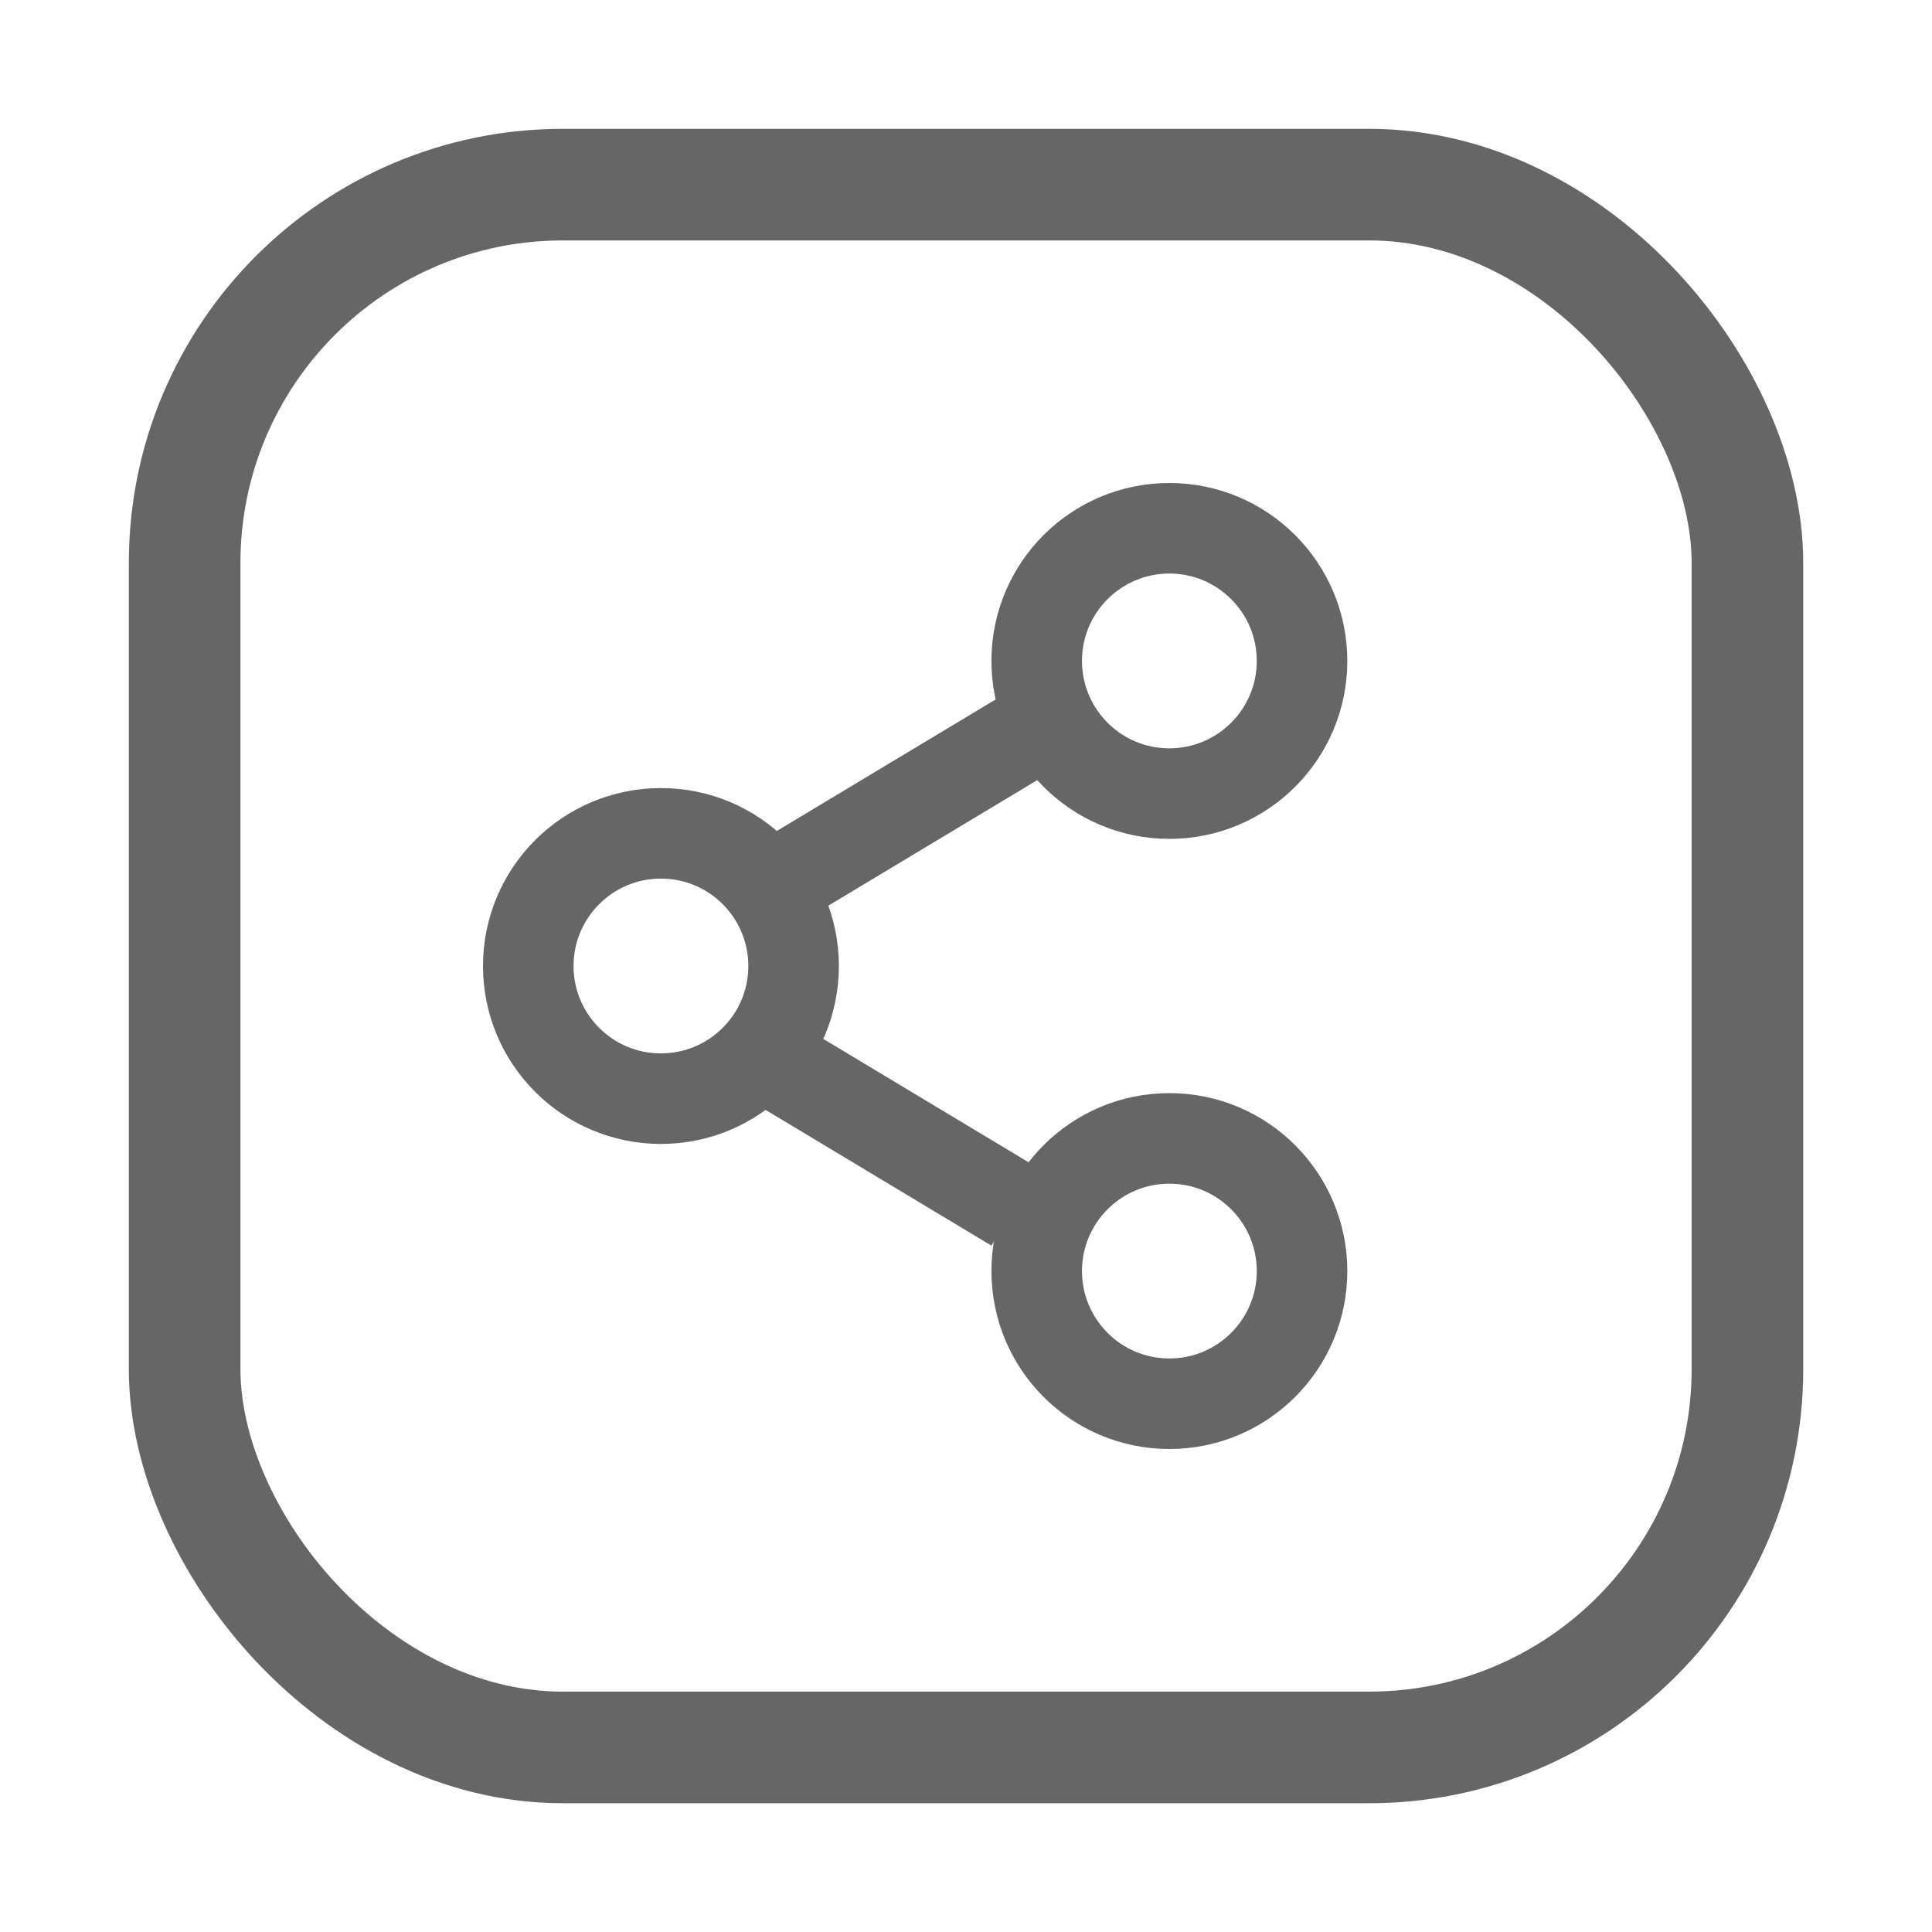
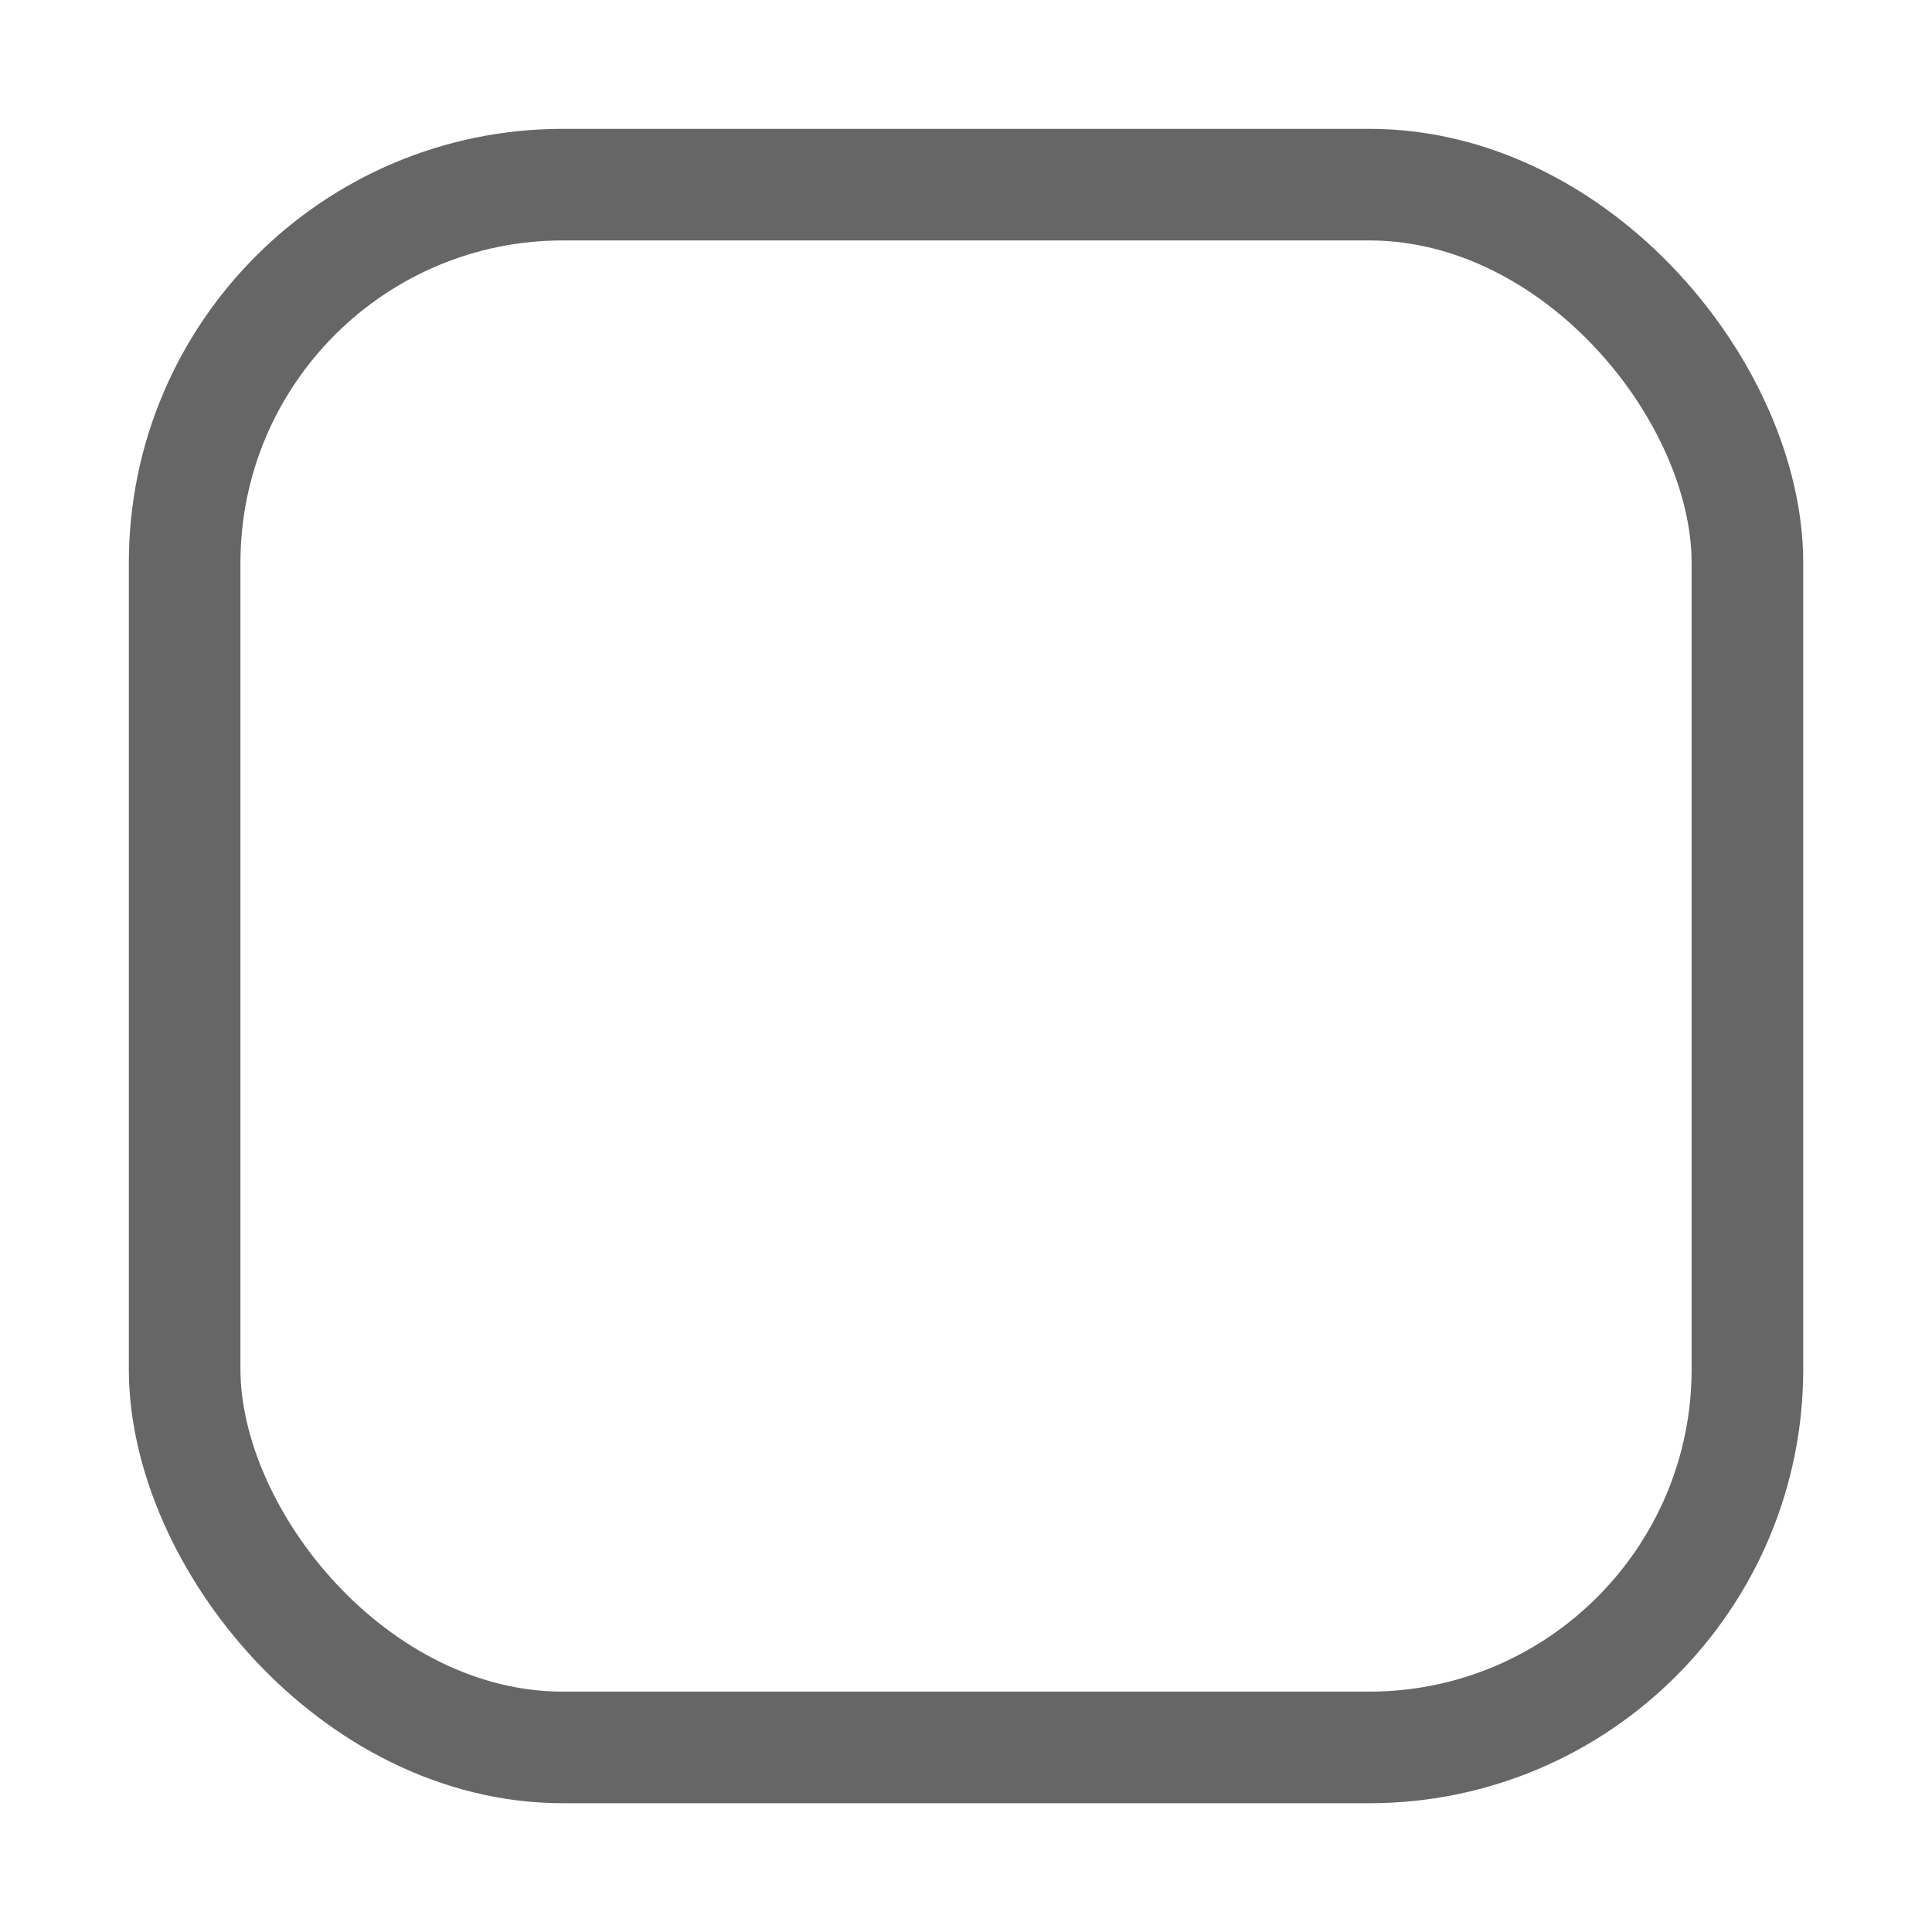
<svg xmlns="http://www.w3.org/2000/svg" viewBox="0 0 30 30" fill="none">
  <rect x="2.867" y="2.867" width="24.267" height="24.267" rx="5.874" stroke="#666666" stroke-width="1.733" stroke-linejoin="round" />
-   <line y1="-0.703" x2="4.603" y2="-0.703" transform="matrix(-0.857 -0.515 -0.514 0.858 15.395 19.342)" stroke="#666666" stroke-width="1.406" />
-   <line y1="-0.703" x2="4.603" y2="-0.703" transform="matrix(0.857 -0.515 0.514 0.858 12.398 14.342)" stroke="#666666" stroke-width="1.406" />
-   <path d="M20.218 10.263C20.218 11.401 19.295 12.323 18.158 12.323C17.02 12.323 16.098 11.401 16.098 10.263C16.098 9.125 17.02 8.203 18.158 8.203C19.295 8.203 20.218 9.125 20.218 10.263Z" stroke="#666666" stroke-width="1.406" />
-   <path d="M20.218 19.737C20.218 20.875 19.295 21.797 18.158 21.797C17.02 21.797 16.098 20.875 16.098 19.737C16.098 18.599 17.02 17.677 18.158 17.677C19.295 17.677 20.218 18.599 20.218 19.737Z" stroke="#666666" stroke-width="1.406" />
-   <path d="M12.323 15C12.323 16.138 11.401 17.06 10.263 17.06C9.125 17.06 8.203 16.138 8.203 15C8.203 13.862 9.125 12.94 10.263 12.94C11.401 12.94 12.323 13.862 12.323 15Z" stroke="#666666" stroke-width="1.406" />
</svg>